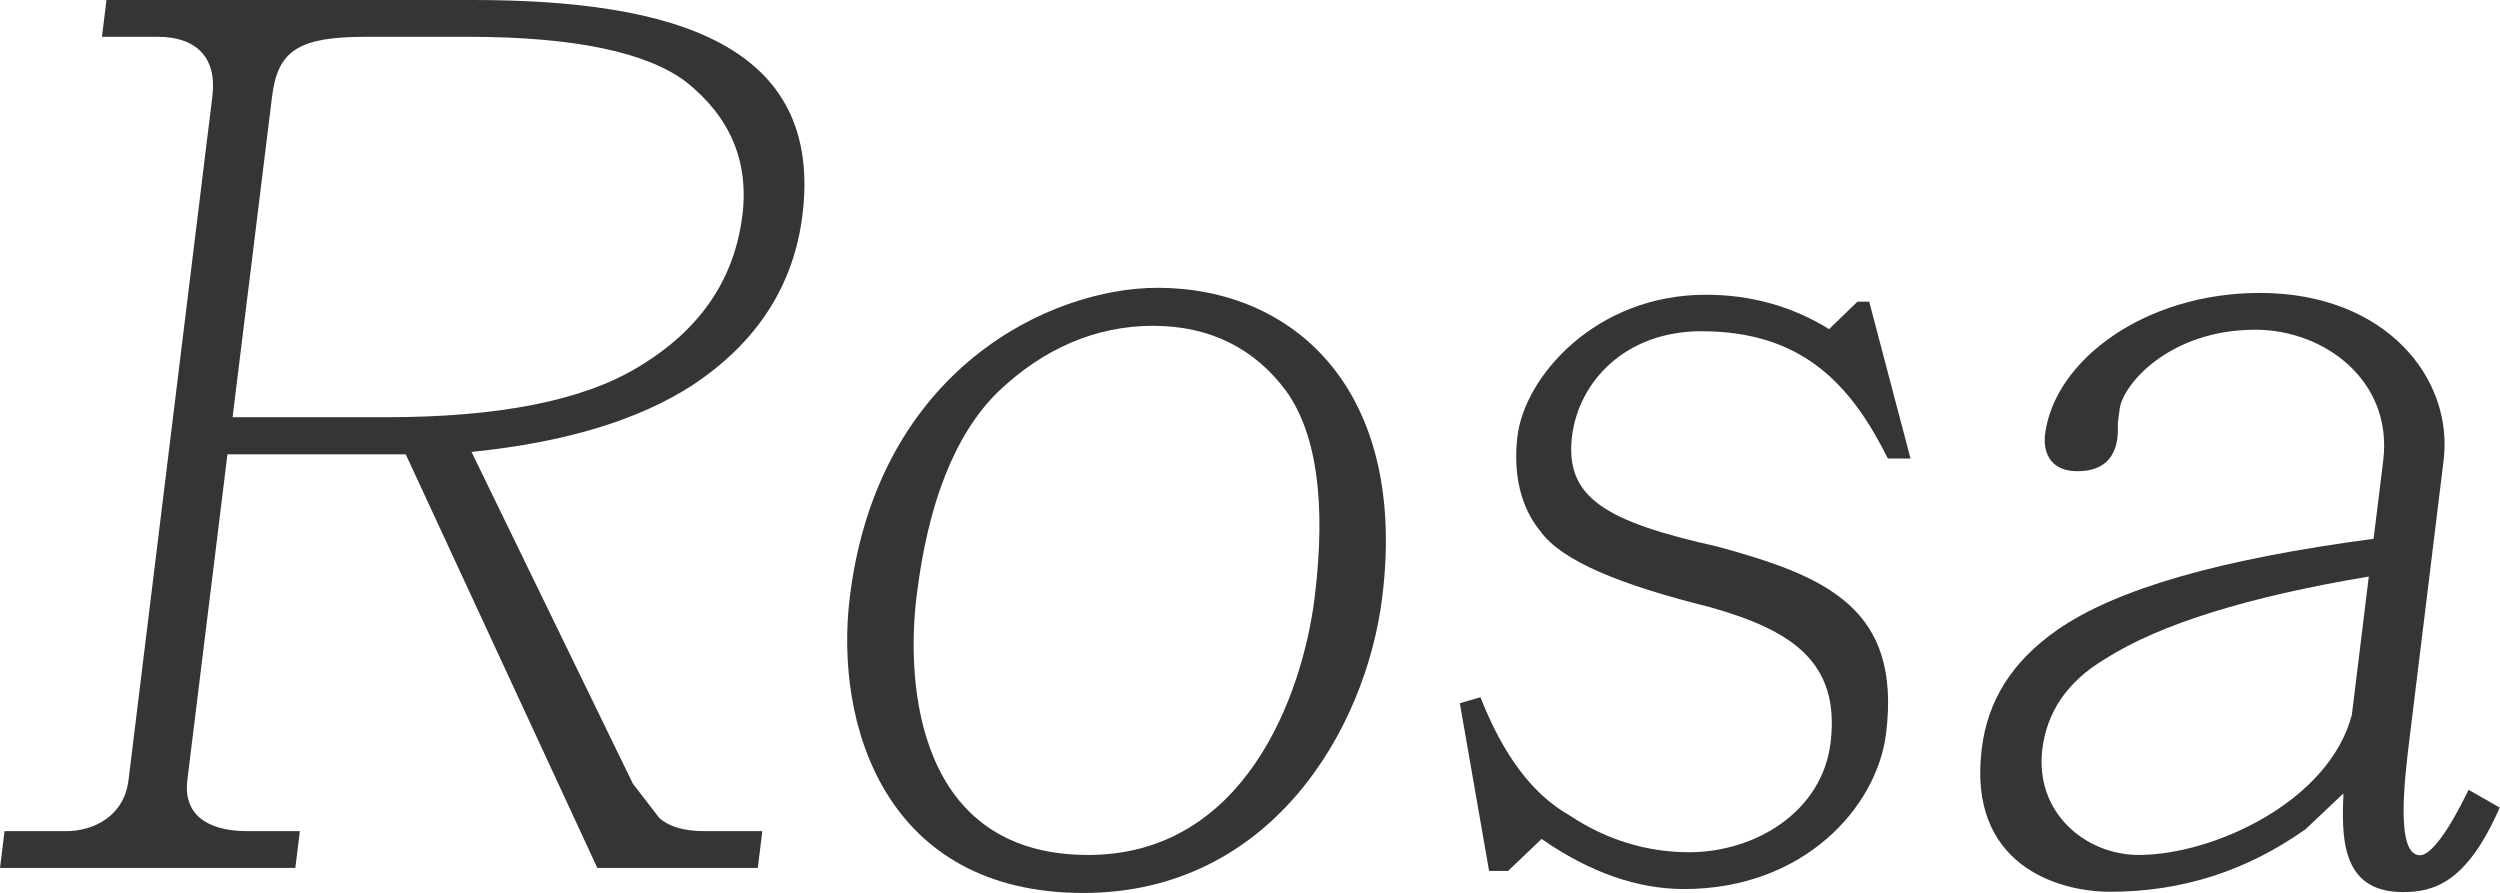
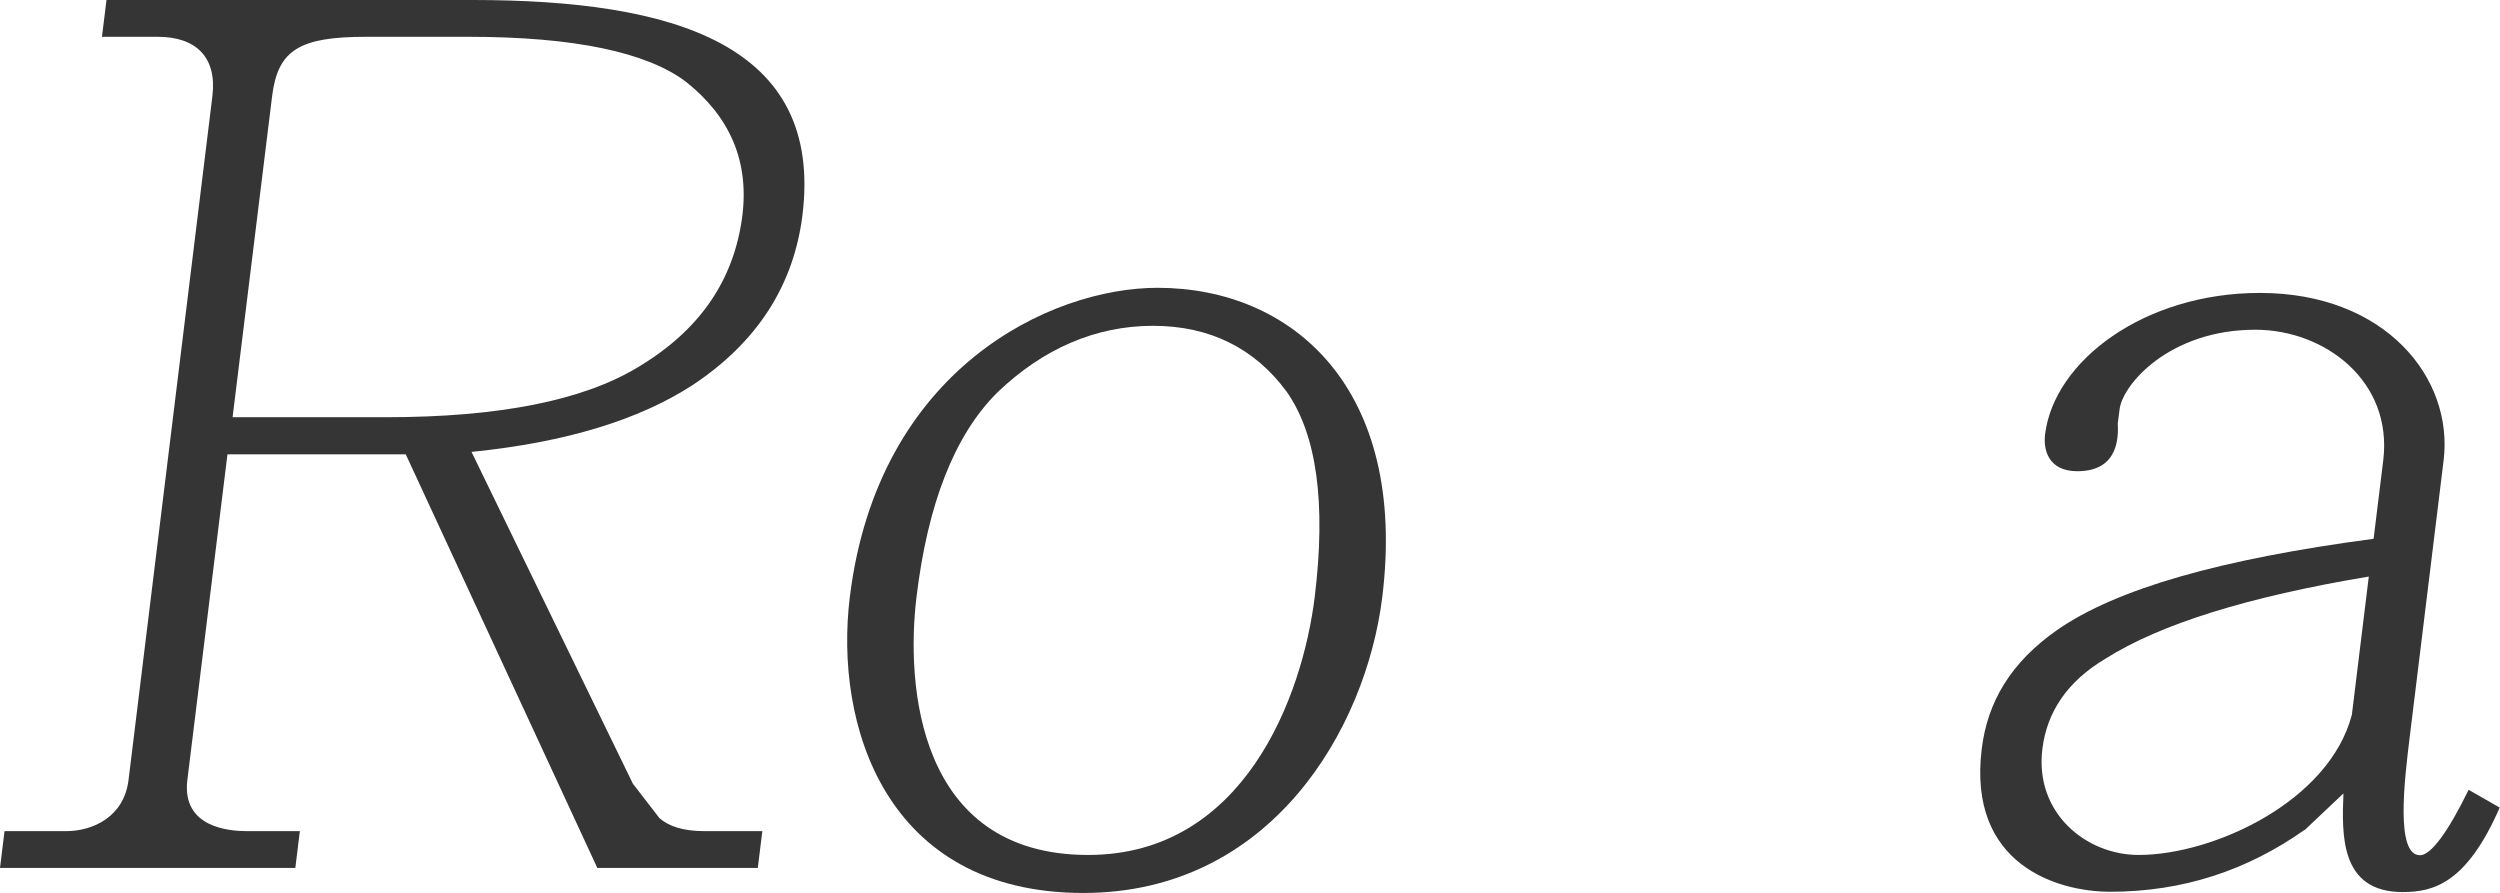
<svg xmlns="http://www.w3.org/2000/svg" id="Calque_2" data-name="Calque 2" viewBox="0 0 82.87 29.6">
  <defs>
    <style>      .cls-1 {        fill: #353535;        stroke-width: 0px;      }    </style>
  </defs>
  <g id="Calque_1-2" data-name="Calque 1">
    <g>
      <path class="cls-1" d="M7.04,3.19c.16-1.3-.55-1.97-1.81-1.97h-1.85l.15-1.22h12.13c6.66,0,11.64,1.46,10.94,7.13-.29,2.33-1.5,4.22-3.65,5.64-1.76,1.14-4.17,1.89-7.32,2.21l5.35,11,.88,1.14c.32.28.81.43,1.48.43h1.93l-.15,1.22h-5.32l-6.35-13.71h-5.91l-1.33,10.8c-.19,1.58,1.41,1.69,1.96,1.69h1.77l-.15,1.22H0l.15-1.22h2.05c.87,0,1.91-.47,2.06-1.69L7.04,3.19ZM12.79,13.83c3.74,0,6.53-.55,8.36-1.66,2.04-1.22,3.19-2.88,3.46-5.04.22-1.81-.43-3.27-1.86-4.41-1.3-.99-3.72-1.5-7.22-1.5h-3.39c-2.21,0-2.93.43-3.12,1.97l-1.31,10.64h5.08Z" />
      <path class="cls-1" d="M35.91,29.6c-6.58,0-8.26-5.6-7.74-9.81.93-7.57,6.66-10.25,10.2-10.25,4.49,0,8.3,3.35,7.45,10.25-.54,4.38-3.69,9.81-9.91,9.81ZM42.64,12.97c-1.05-1.42-2.53-2.17-4.42-2.17s-3.64.75-5.16,2.21c-1.43,1.42-2.31,3.71-2.68,6.78-.35,2.88.01,8.55,5.69,8.55,5.16,0,7.1-5.24,7.51-8.55.38-3.11.07-5.4-.94-6.82Z" />
-       <path class="cls-1" d="M49.08,23.13c.75,1.89,1.7,3.19,2.95,3.9,1.24.83,2.61,1.22,3.95,1.22,2.21,0,4.42-1.34,4.7-3.63.33-2.72-1.35-3.74-3.98-4.49-3.02-.75-4.93-1.54-5.64-2.52-.65-.79-.91-1.89-.76-3.15.24-1.97,2.58-4.69,6.25-4.69,1.5,0,2.87.39,4.08,1.14l.94-.91h.39l1.37,5.2h-.75c-1.2-2.4-2.79-4.22-6.18-4.22-2.52,0-4.06,1.66-4.29,3.47-.25,2.05,1.11,2.84,4.83,3.67,3.62.99,6.09,2.05,5.58,6.19-.3,2.44-2.72,5.16-6.7,5.16-1.54,0-3.12-.55-4.72-1.66l-1.11,1.06h-.63l-.97-5.56.69-.2Z" />
      <path class="cls-1" d="M76.39,27.51c-1.9,1.34-4.03,2.05-6.44,2.05-1.77,0-4.73-.91-4.26-4.73.19-1.58.98-2.88,2.49-3.94,1.98-1.38,5.45-2.36,10.5-3.03l.32-2.6c.32-2.64-1.95-4.33-4.24-4.33-2.84,0-4.4,1.81-4.5,2.64l-.06.47c.02.43.04,1.58-1.34,1.58-.99,0-1.13-.75-1.07-1.22.3-2.44,3.29-4.69,7.12-4.69,4.18,0,6.43,2.84,6.09,5.56l-1.12,9.14c-.18,1.46-.48,3.94.34,3.94.35,0,.92-.75,1.61-2.17l1.03.59c-1.1,2.52-2.2,2.8-3.22,2.8-2.09,0-2.01-1.93-1.96-3.27l-1.29,1.22ZM78.53,19.11c-4.02.67-6.93,1.58-8.73,2.72-1.27.75-1.95,1.77-2.1,3-.26,2.13,1.46,3.51,3.19,3.51,2.48,0,6.32-1.77,7.07-4.65l.56-4.57Z" />
    </g>
  </g>
</svg>